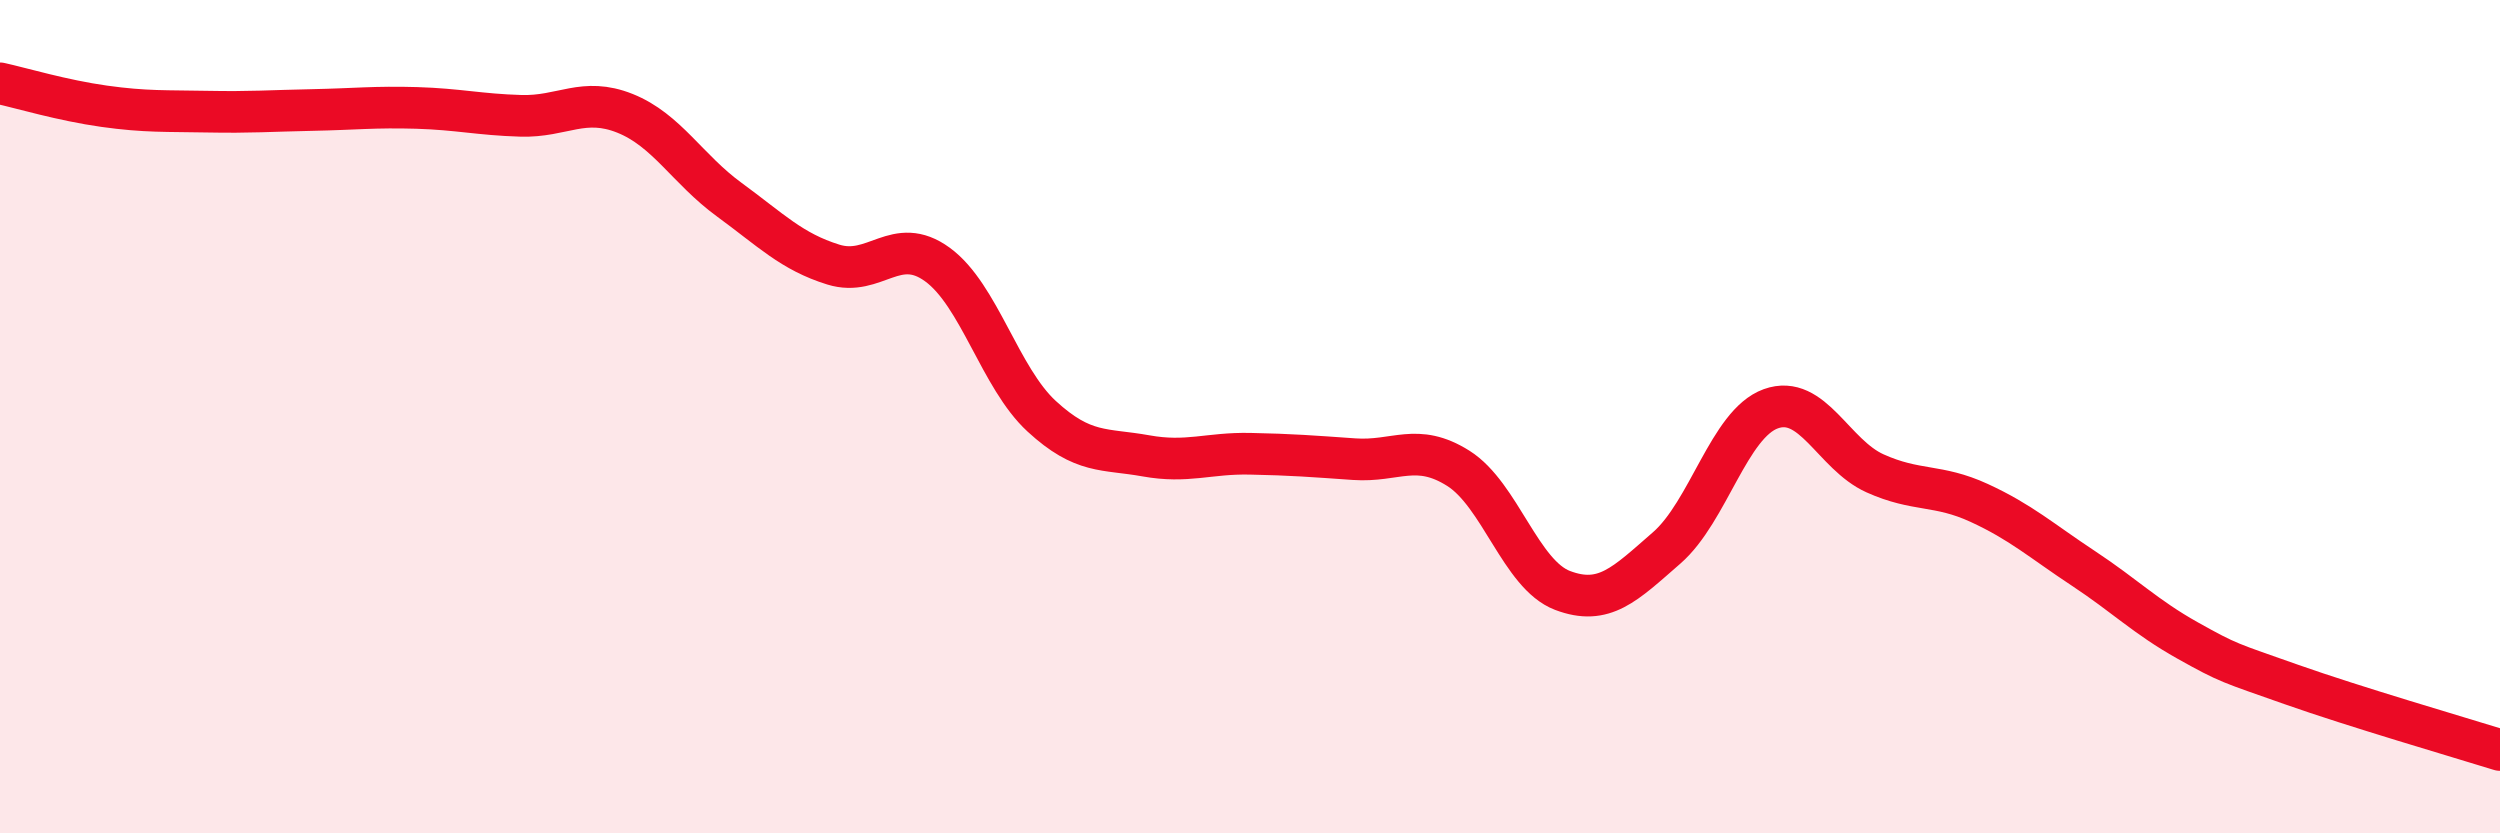
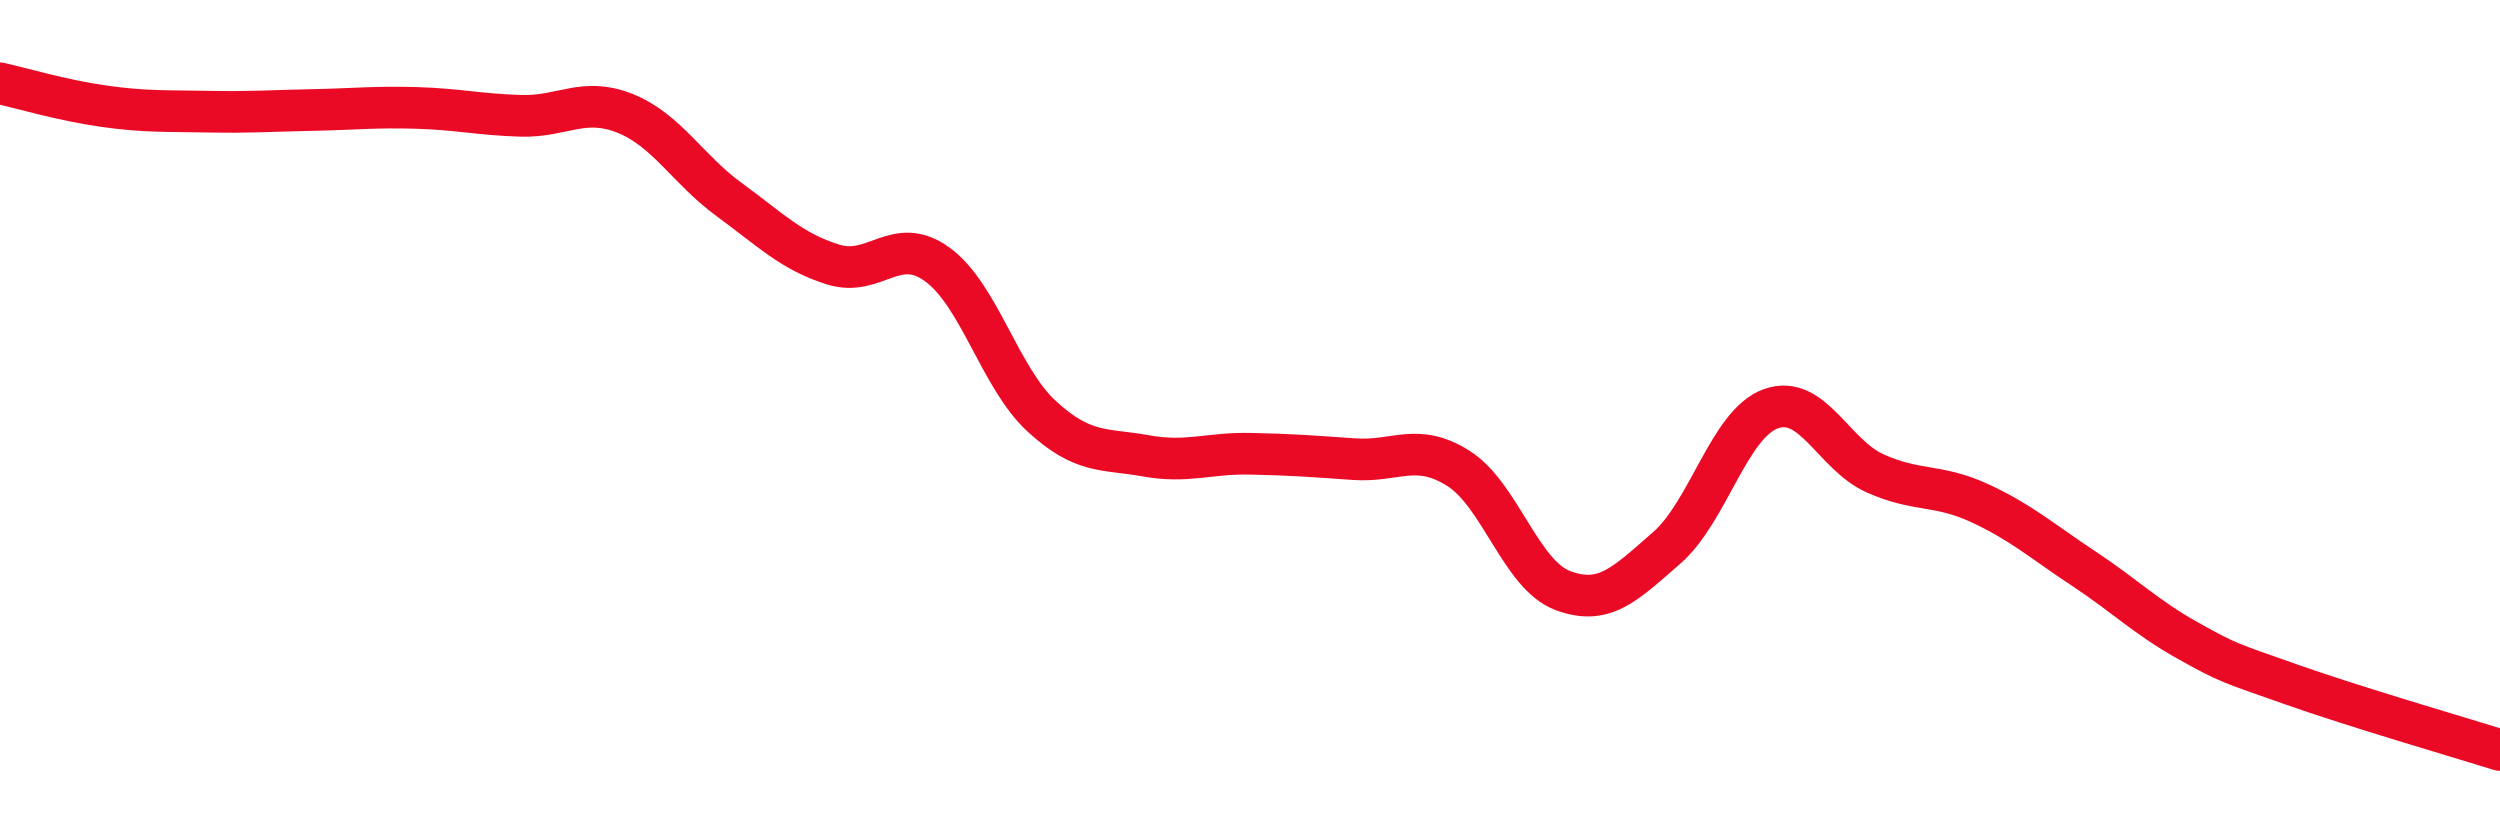
<svg xmlns="http://www.w3.org/2000/svg" width="60" height="20" viewBox="0 0 60 20">
-   <path d="M 0,2 C 0.5,2.11 1.5,2.41 2.5,2.55 C 3.5,2.69 4,2.66 5,2.68 C 6,2.7 6.5,2.66 7.5,2.64 C 8.5,2.62 9,2.56 10,2.59 C 11,2.62 11.5,2.75 12.5,2.78 C 13.5,2.81 14,2.32 15,2.72 C 16,3.12 16.5,4.06 17.5,4.79 C 18.5,5.52 19,6.04 20,6.35 C 21,6.66 21.5,5.62 22.5,6.35 C 23.5,7.08 24,9.07 25,9.99 C 26,10.91 26.5,10.76 27.5,10.94 C 28.5,11.12 29,10.87 30,10.89 C 31,10.91 31.5,10.95 32.5,11.02 C 33.5,11.09 34,10.61 35,11.24 C 36,11.87 36.5,13.79 37.5,14.17 C 38.5,14.55 39,14.02 40,13.15 C 41,12.28 41.5,10.17 42.5,9.81 C 43.5,9.45 44,10.91 45,11.36 C 46,11.81 46.5,11.61 47.5,12.07 C 48.5,12.53 49,12.98 50,13.64 C 51,14.3 51.5,14.81 52.5,15.37 C 53.5,15.93 53.5,15.9 55,16.43 C 56.5,16.96 59,17.69 60,18L60 20L0 20Z" fill="#EB0A25" opacity="0.1" stroke-linecap="round" stroke-linejoin="round" />
  <path d="M 0,2 C 0.5,2.11 1.5,2.41 2.5,2.55 C 3.5,2.69 4,2.66 5,2.68 C 6,2.7 6.5,2.66 7.5,2.64 C 8.5,2.62 9,2.56 10,2.59 C 11,2.62 11.5,2.75 12.5,2.78 C 13.5,2.81 14,2.32 15,2.72 C 16,3.12 16.5,4.06 17.5,4.79 C 18.5,5.52 19,6.04 20,6.35 C 21,6.66 21.5,5.62 22.5,6.35 C 23.5,7.08 24,9.07 25,9.99 C 26,10.91 26.5,10.76 27.5,10.94 C 28.5,11.12 29,10.87 30,10.89 C 31,10.91 31.5,10.95 32.5,11.02 C 33.5,11.09 34,10.61 35,11.24 C 36,11.87 36.5,13.79 37.5,14.17 C 38.5,14.55 39,14.02 40,13.15 C 41,12.28 41.5,10.17 42.5,9.81 C 43.5,9.45 44,10.91 45,11.36 C 46,11.81 46.5,11.61 47.5,12.07 C 48.5,12.53 49,12.98 50,13.64 C 51,14.3 51.5,14.81 52.5,15.37 C 53.5,15.93 53.5,15.9 55,16.43 C 56.5,16.96 59,17.69 60,18" stroke="#EB0A25" stroke-width="1" fill="none" stroke-linecap="round" stroke-linejoin="round" />
</svg>